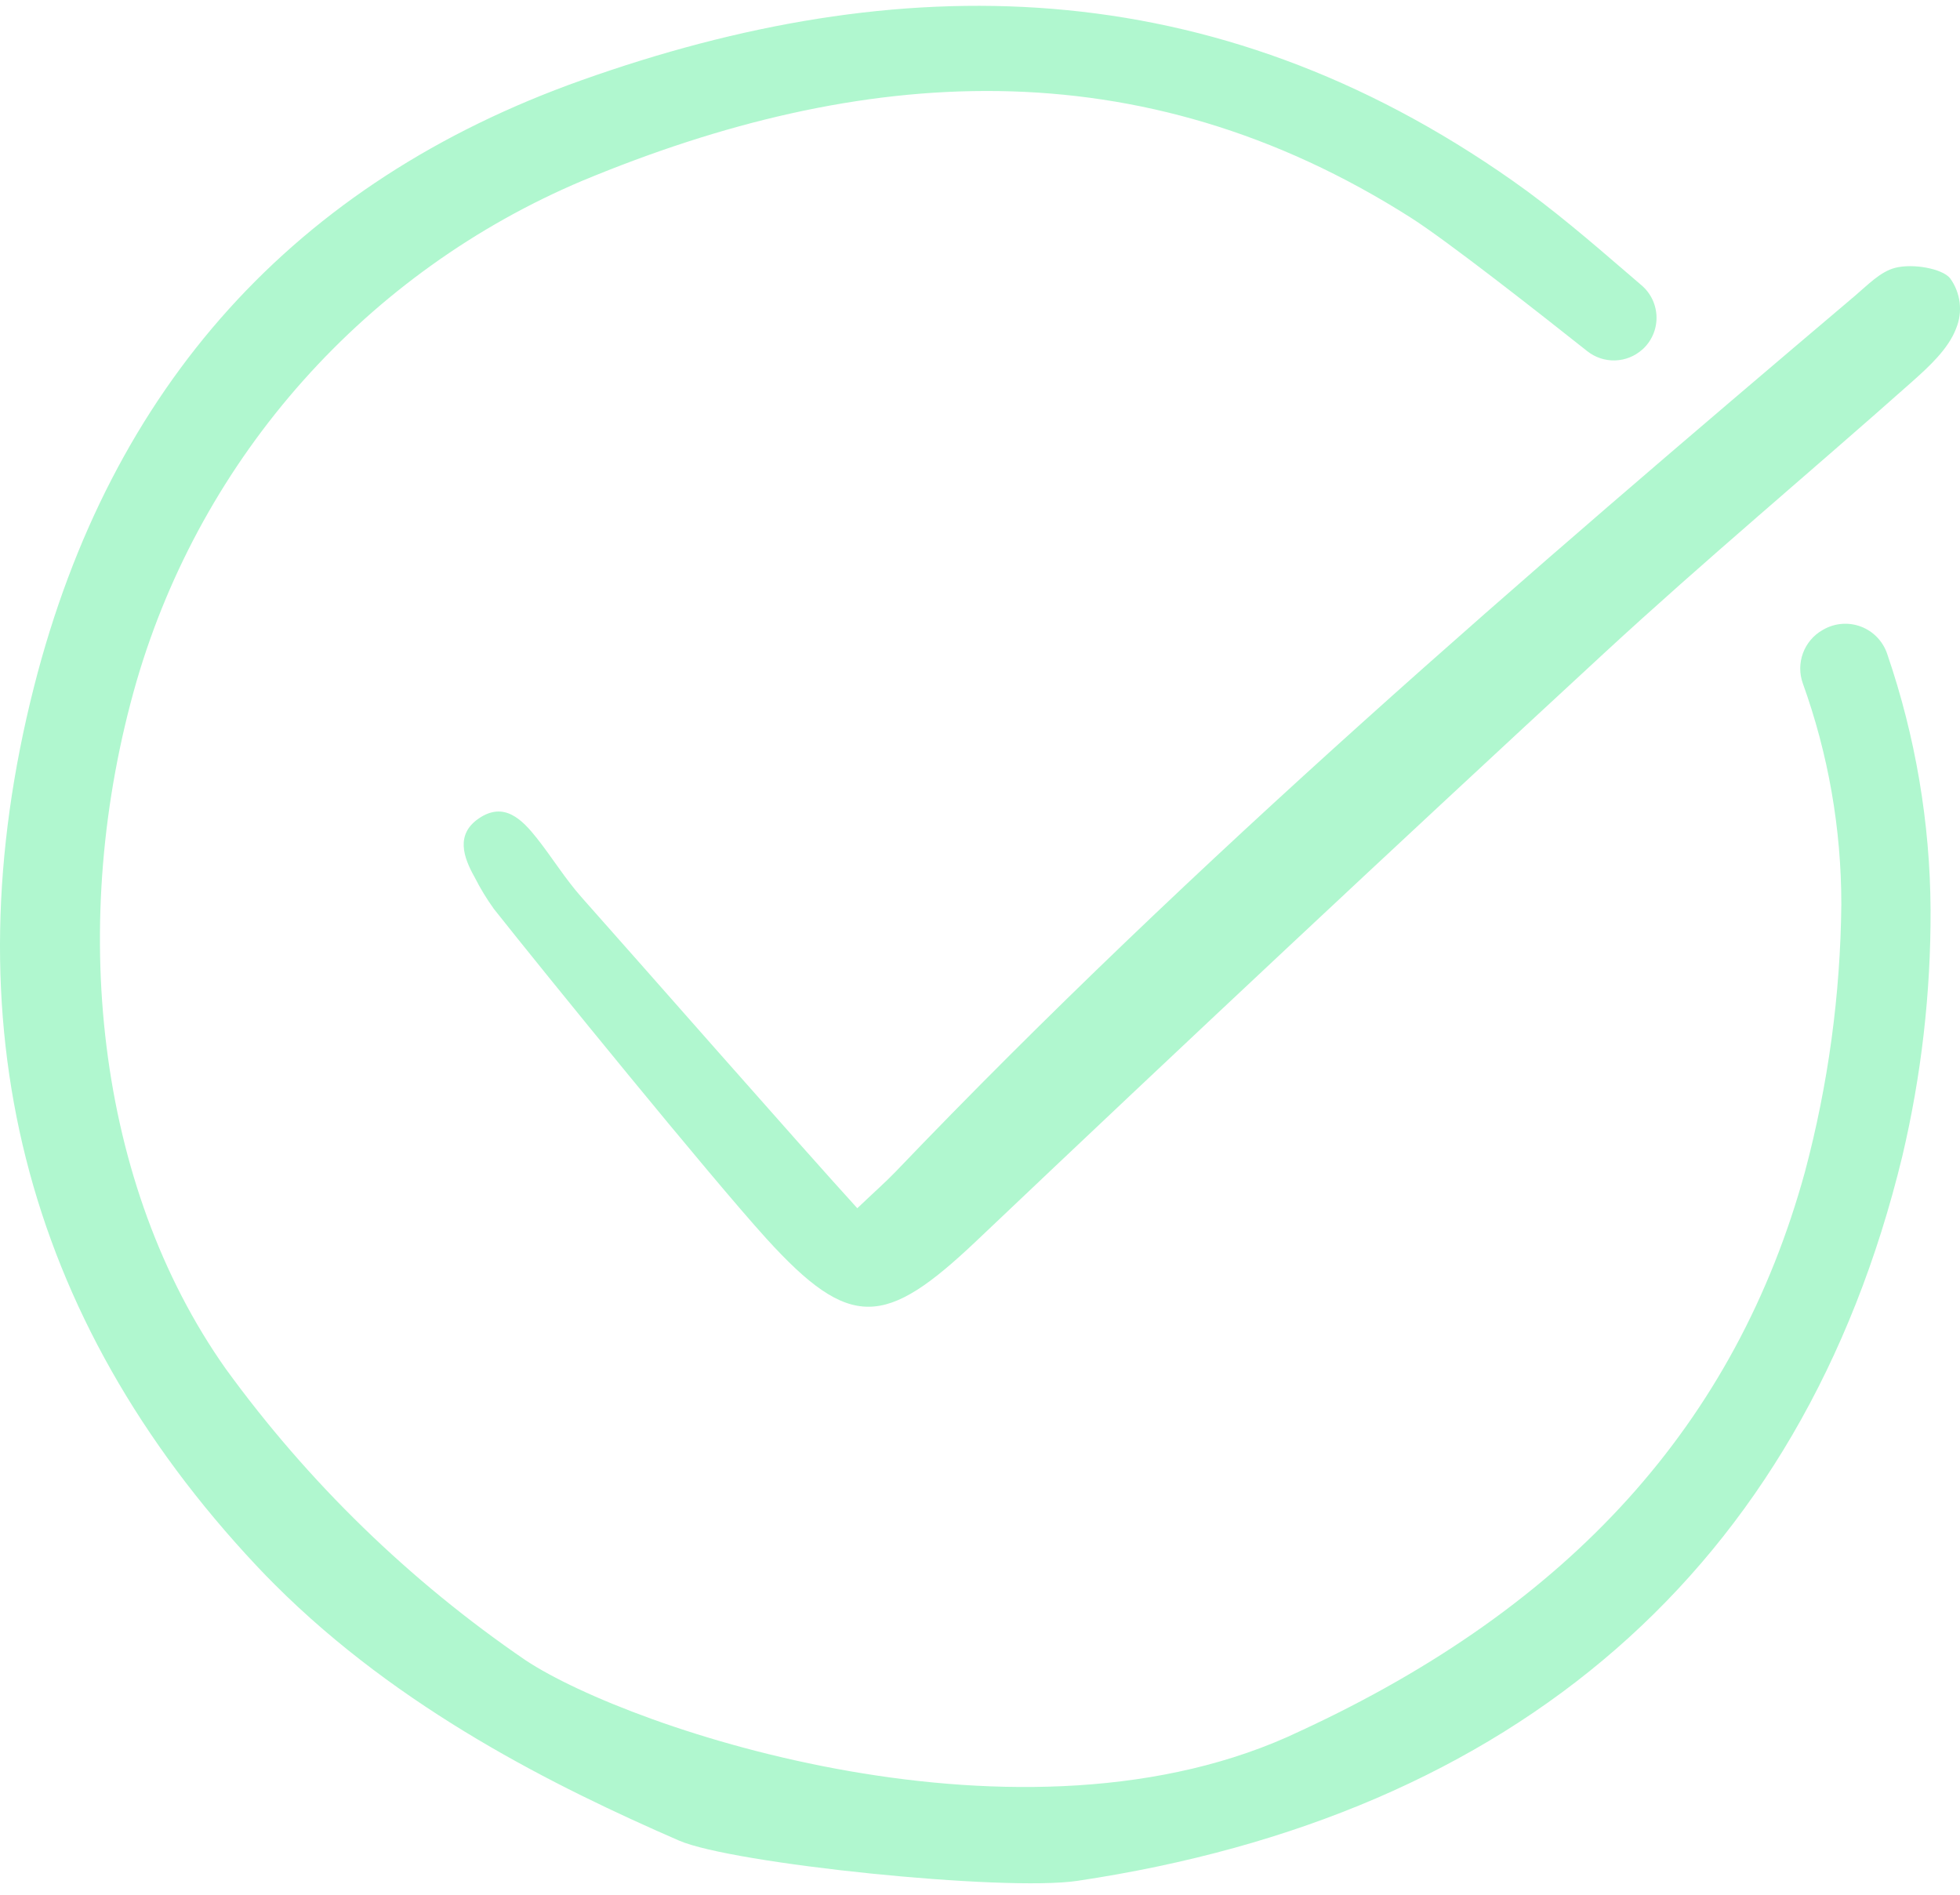
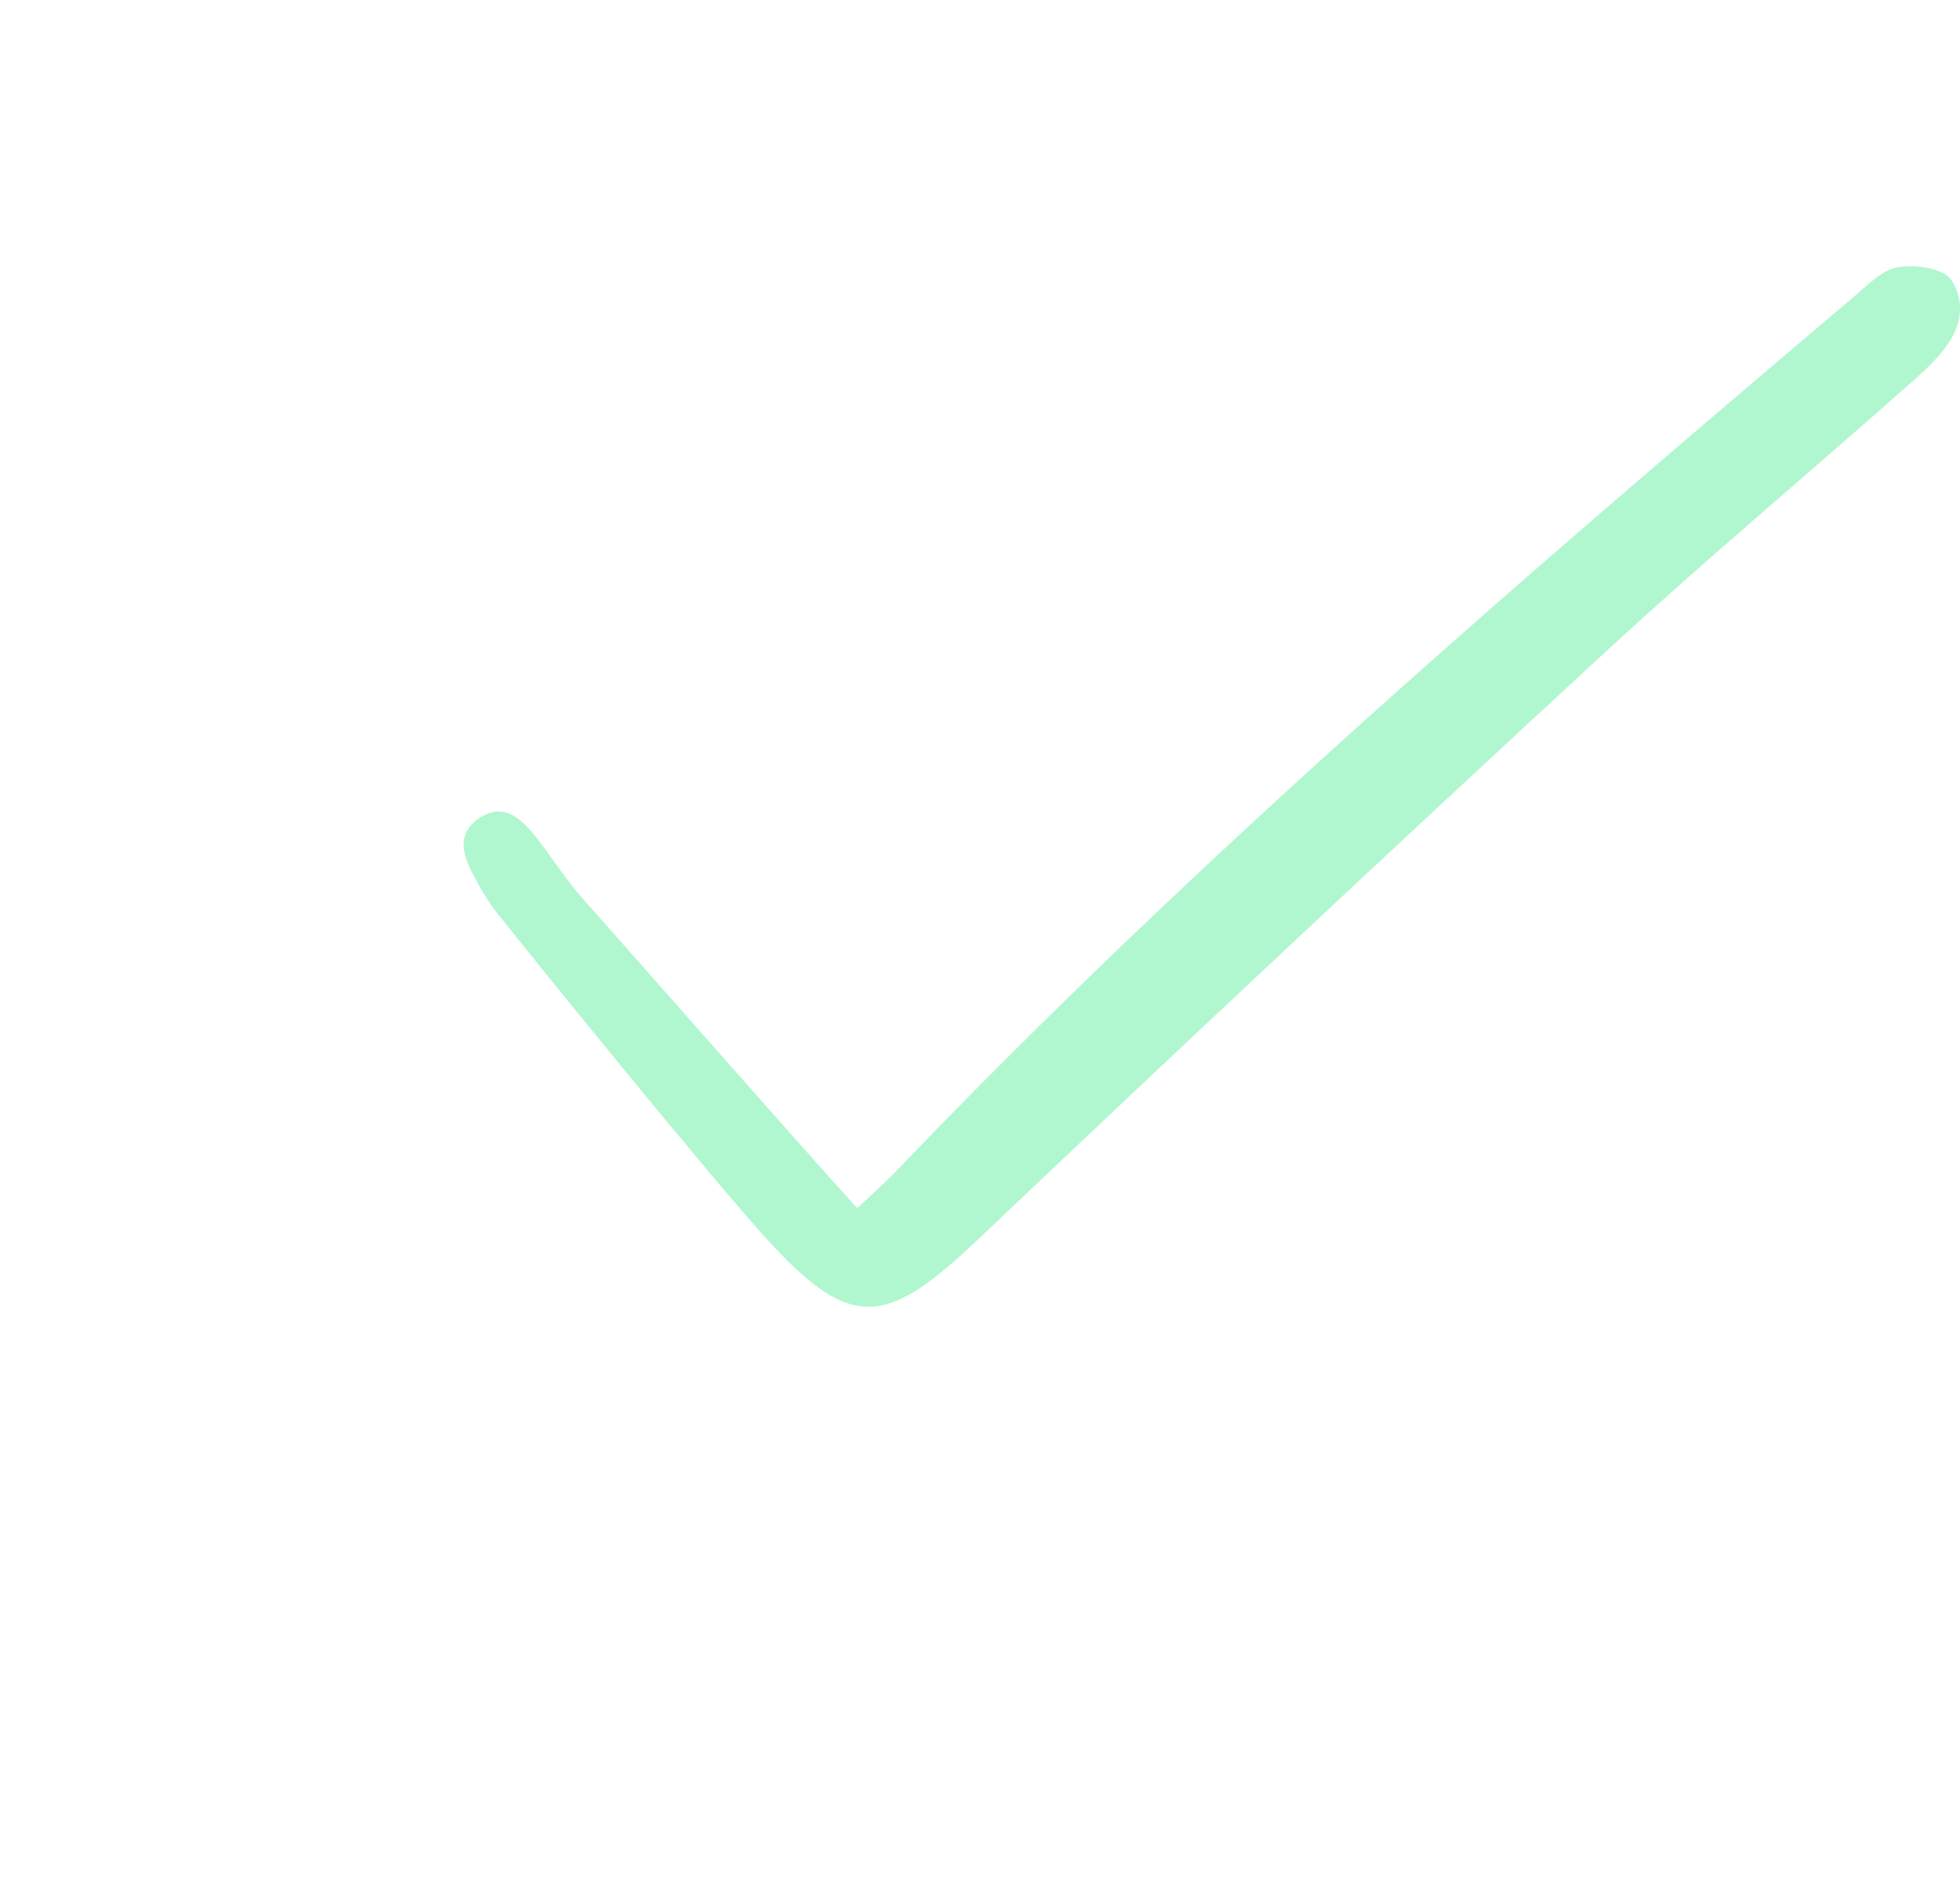
<svg xmlns="http://www.w3.org/2000/svg" width="60" height="58" viewBox="0 0 60 58" fill="none">
-   <path d="M50.274 10.702C50.413 10.578 50.523 10.426 50.599 10.255C50.674 10.085 50.712 9.901 50.71 9.715C50.708 9.528 50.666 9.345 50.588 9.176C50.509 9.007 50.396 8.857 50.254 8.736C50.105 8.608 49.958 8.481 49.811 8.355C48.693 7.393 47.537 6.398 46.328 5.549C37.089 -0.954 27.489 -0.99 17.797 2.458C9.022 5.578 3.387 11.82 1.045 21.007C-1.566 31.272 0.721 40.327 7.848 47.925C8.033 48.121 8.222 48.318 8.411 48.505C12.239 52.334 17.008 54.697 20.786 56.342C22.408 57.05 30.729 57.91 32.98 57.575C46.359 55.577 55.164 48.031 58.231 35.406C58.816 32.933 59.108 30.399 59.099 27.858C59.086 25.189 58.637 22.541 57.771 20.016C57.708 19.827 57.603 19.655 57.466 19.511C57.328 19.367 57.161 19.255 56.975 19.184C56.789 19.112 56.59 19.083 56.391 19.097C56.193 19.112 56 19.17 55.826 19.268L55.79 19.288C55.514 19.446 55.303 19.696 55.193 19.994C55.083 20.292 55.081 20.619 55.188 20.918C55.97 23.088 56.369 25.377 56.367 27.683C56.34 30.451 55.965 33.203 55.252 35.877C53.138 43.56 48.084 49.16 39.801 52.99C31.381 57.022 19.305 52.946 16.093 50.825C12.541 48.397 9.434 45.377 6.907 41.896C2.943 36.283 2.054 28.217 4.184 20.842C5.18 17.437 6.922 14.296 9.283 11.648C11.644 9 14.565 6.91 17.834 5.53C26.338 1.996 34.87 1.373 43.192 6.666C44.308 7.376 47.153 9.61 48.591 10.751C48.833 10.942 49.134 11.042 49.441 11.033C49.749 11.024 50.044 10.906 50.273 10.701L50.274 10.702Z" fill="#B0F7CF" />
  <path d="M26.244 36.985C26.814 36.443 27.127 36.169 27.414 35.87C36.602 26.27 46.665 17.628 56.788 9.052C57.17 8.728 57.562 8.315 58.014 8.199C58.56 8.059 59.451 8.22 59.695 8.516C59.855 8.735 59.956 8.992 59.989 9.261C60.022 9.531 59.984 9.804 59.881 10.055C59.643 10.679 59.063 11.213 58.538 11.68C55.4 14.468 52.175 17.16 49.093 20.006C42.65 25.956 36.248 31.951 29.887 37.989C27.1 40.63 26.027 40.737 23.462 37.916C21.774 36.057 16.679 29.795 15.118 27.822C14.898 27.515 14.701 27.192 14.531 26.855C14.179 26.231 13.949 25.543 14.649 25.059C15.428 24.52 15.981 25.083 16.443 25.668C16.91 26.261 17.309 26.912 17.809 27.474C19.363 29.218 24.565 35.146 26.244 36.985Z" fill="#B0F7CF" />
</svg>